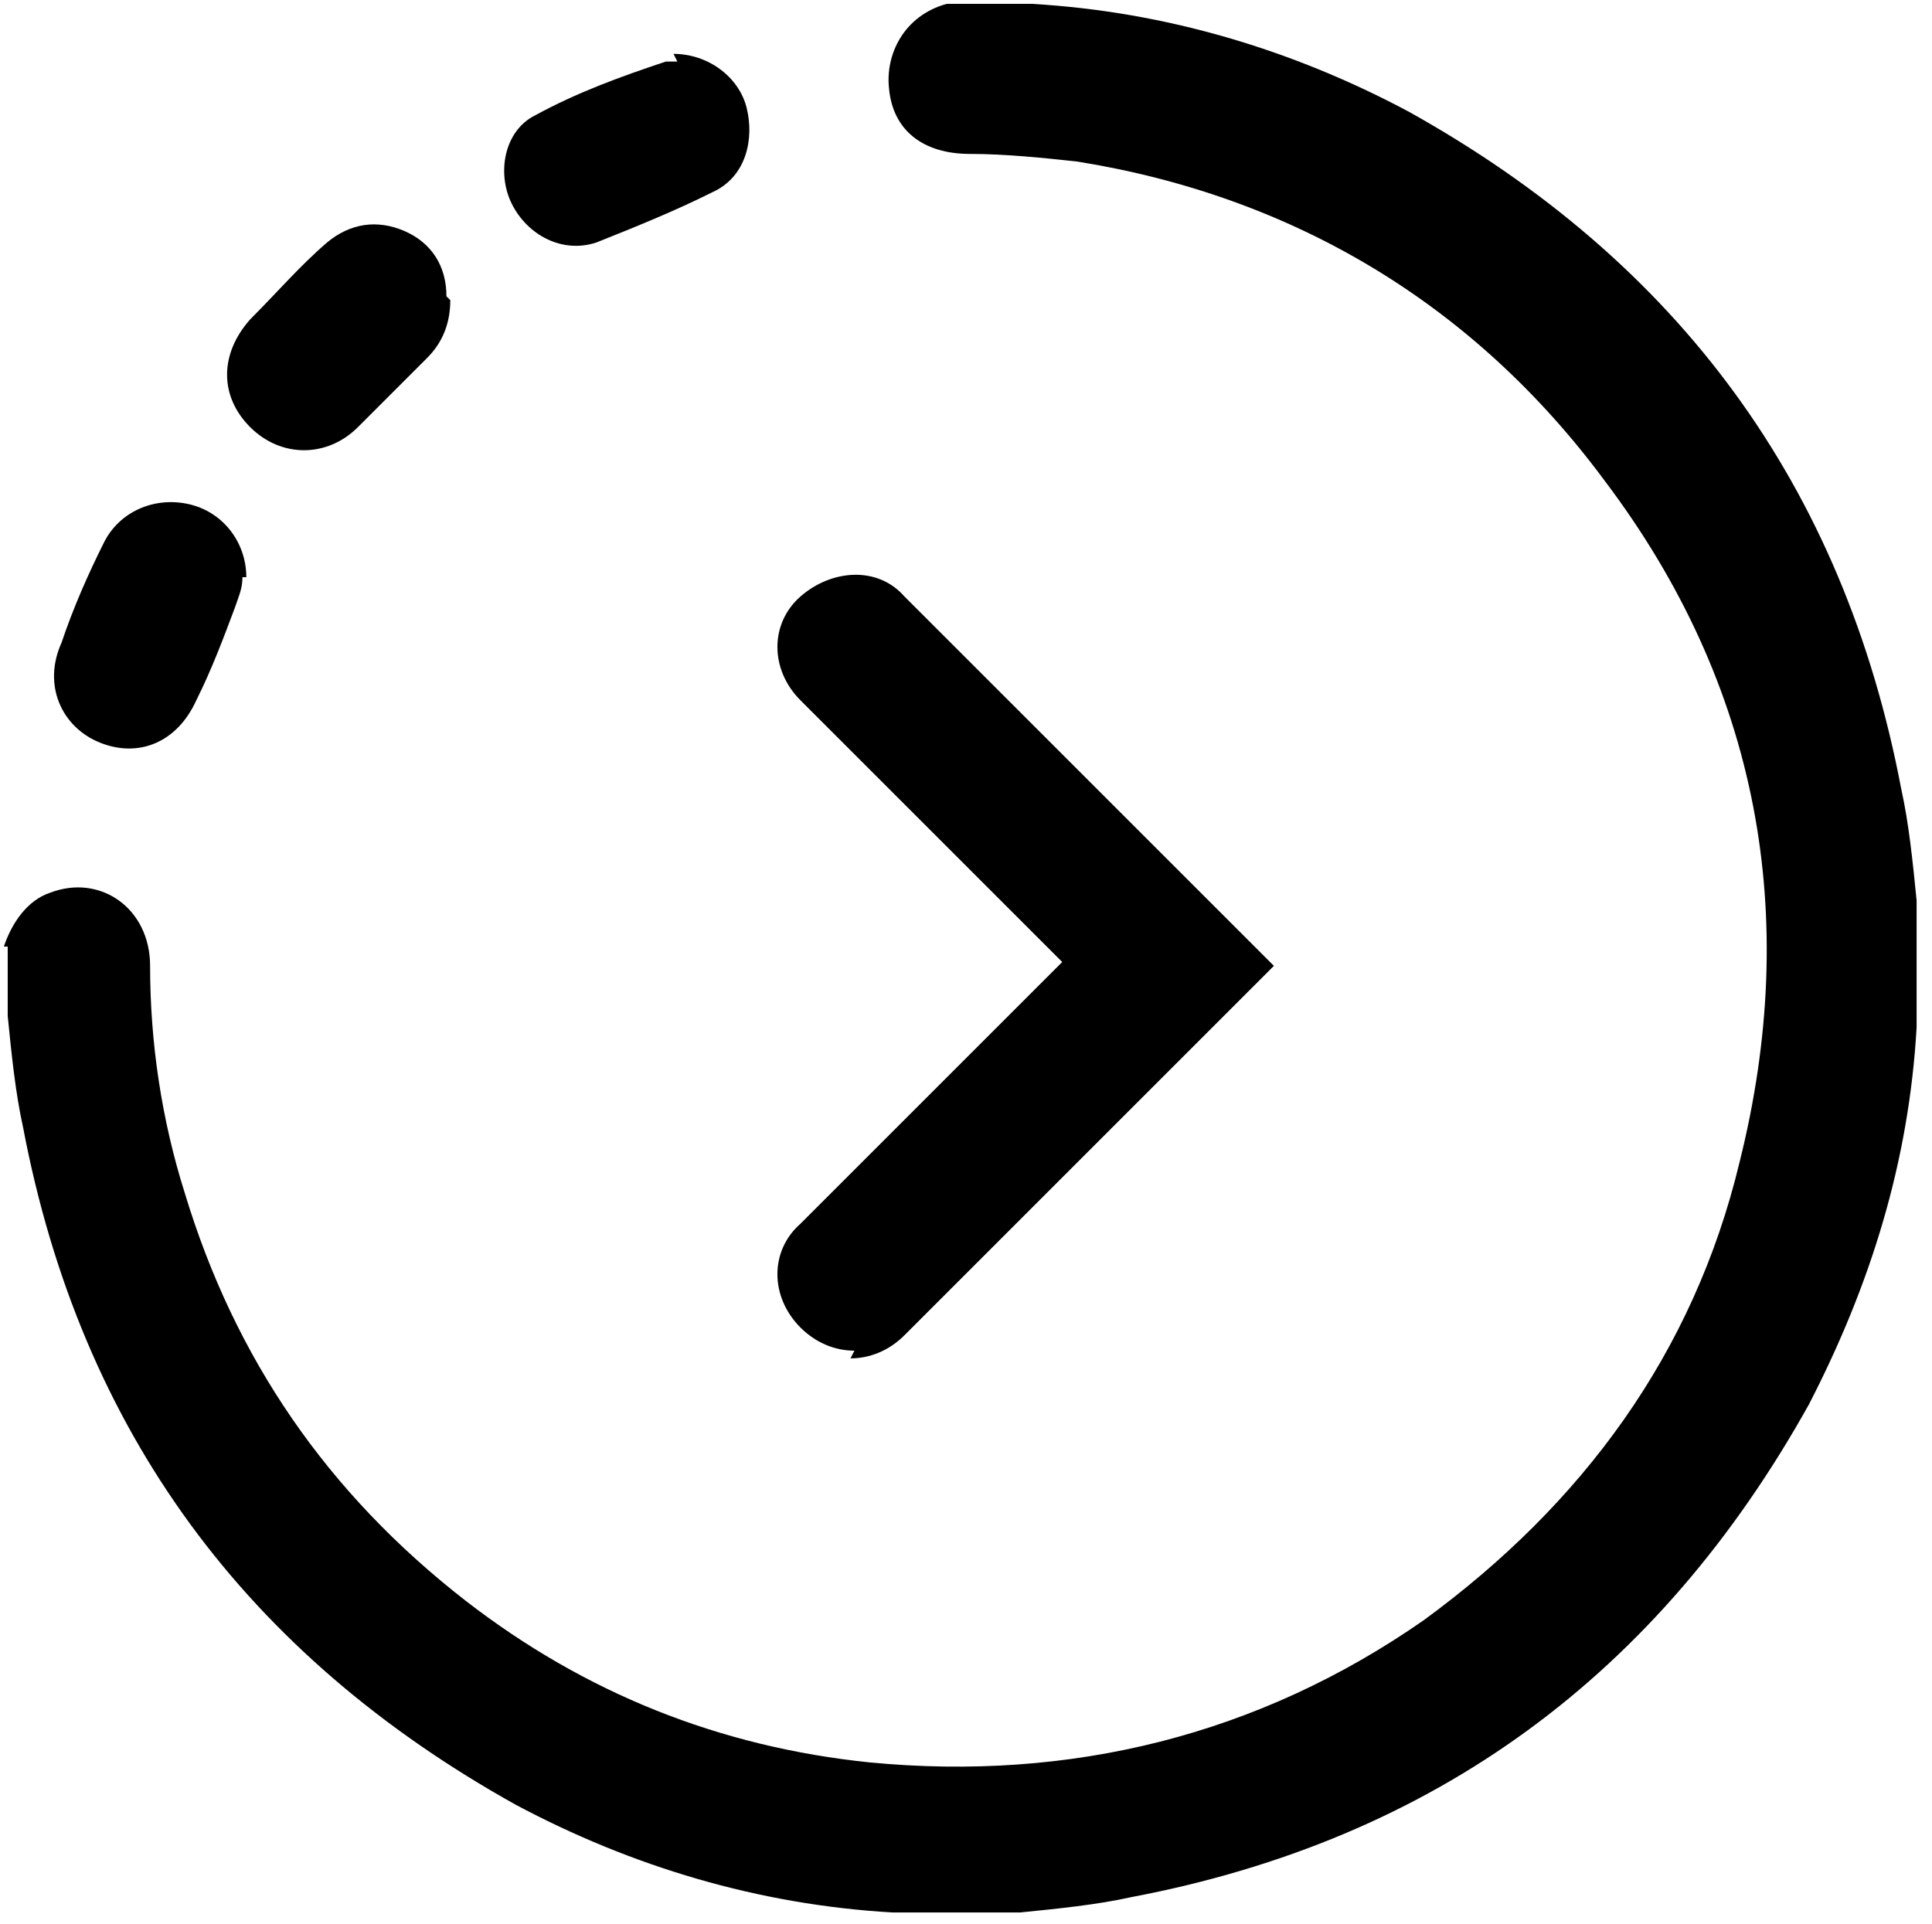
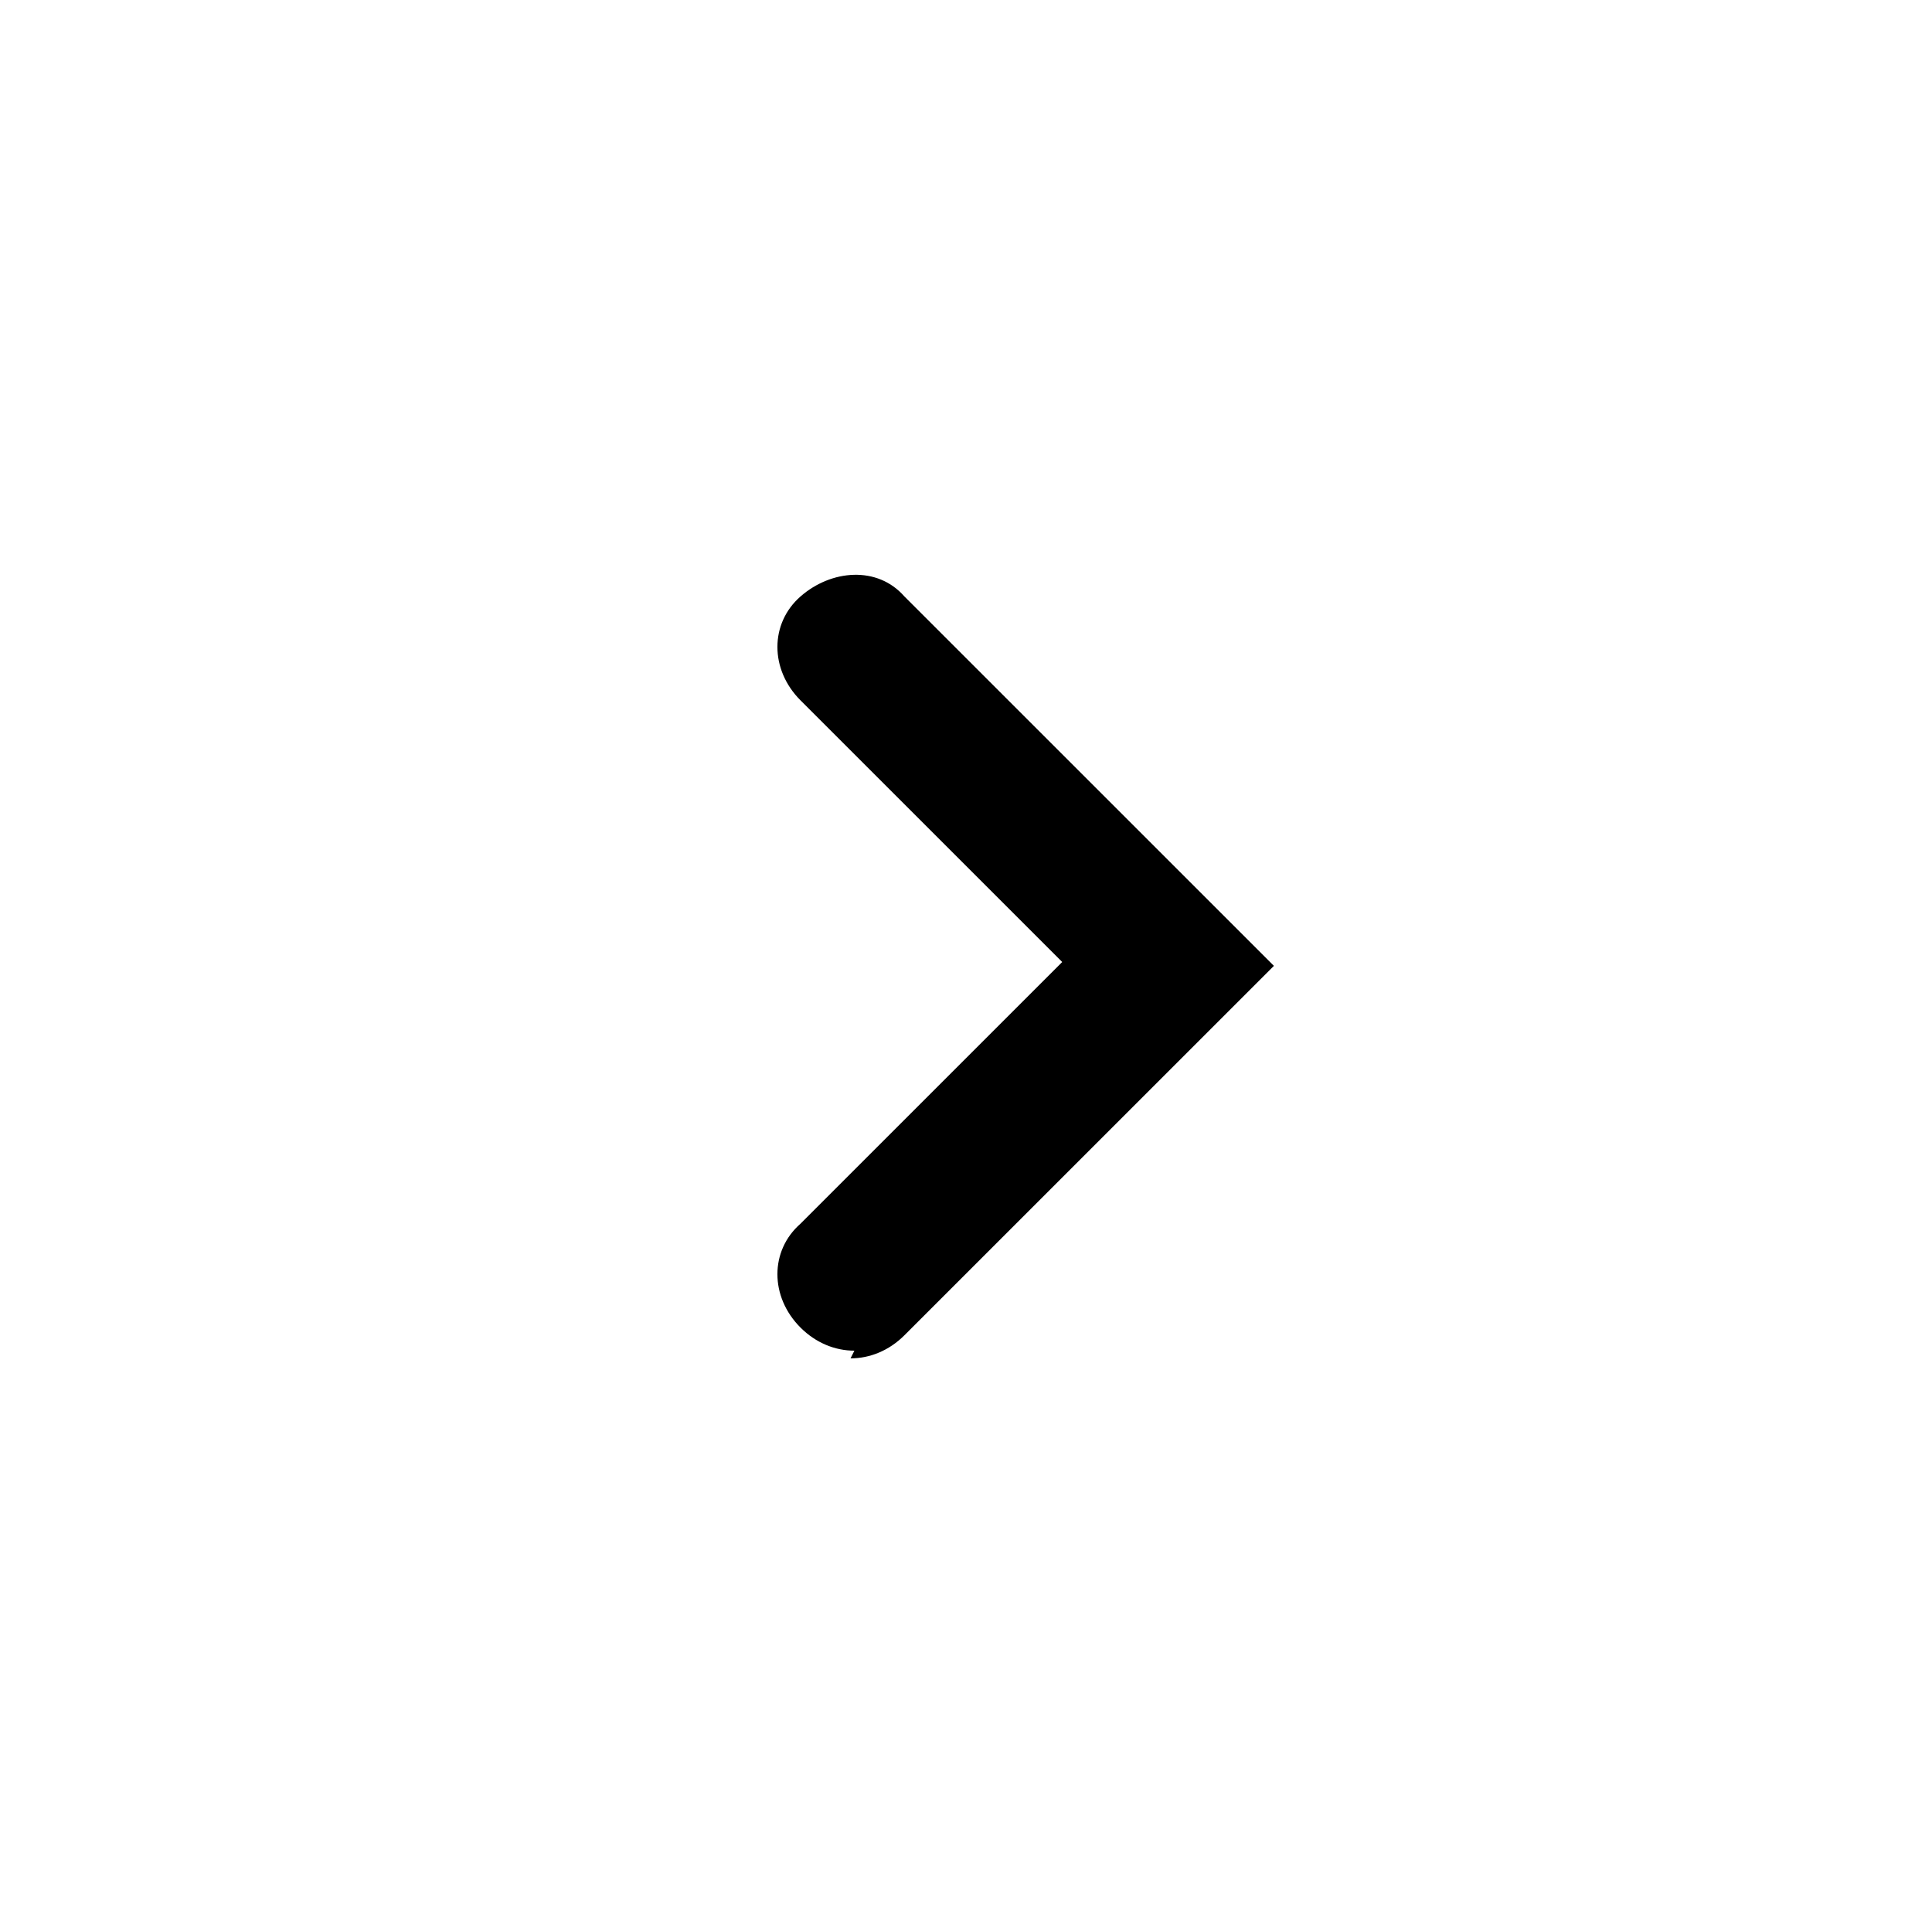
<svg xmlns="http://www.w3.org/2000/svg" id="Ebene_1" version="1.1" viewBox="0 0 50.2 50">
  <defs>
    <style>
      .st0 {
        fill-rule: evenodd;
      }
    </style>
  </defs>
  <g>
-     <path class="st0" d="M.1,24.6c.2-.6.6-1.2,1.2-1.4,1.3-.5,2.6.4,2.6,1.9,0,2,.3,4,.9,5.9,1.3,4.3,3.7,7.8,7.3,10.6,3.1,2.4,6.6,3.8,10.5,4.2,5.2.5,10.1-.7,14.4-3.7,4.1-3,7-6.9,8.2-11.9,1.6-6.4.5-12.4-3.5-17.7-3.4-4.6-8.1-7.4-13.7-8.3-.9-.1-1.9-.2-2.8-.2-1.2,0-2-.6-2.1-1.7-.1-.9.4-1.9,1.5-2.2,0,0,0,0,0,0h1.8c.1,0,.2,0,.4,0,3.5.2,6.8,1.2,9.8,2.8,7,3.9,11.3,9.7,12.8,17.6.2.9.3,1.9.4,2.9v2.9c0,.1,0,.3,0,.4-.2,3.5-1.2,6.7-2.8,9.8-3.9,7-9.7,11.3-17.6,12.8-.9.2-1.9.3-2.9.4h-2.9c-.1,0-.2,0-.4,0-3.5-.2-6.8-1.2-9.8-2.8-7-3.9-11.3-9.7-12.8-17.6-.2-.9-.3-1.9-.4-2.9,0-.6,0-1.2,0-1.8Z" />
-     <path class="st0" d="M11.7,7.8c0,.6-.2,1.1-.6,1.5-.6.6-1.2,1.2-1.8,1.8-.8.8-2,.8-2.8,0-.8-.8-.8-1.9,0-2.8.7-.7,1.3-1.4,2-2,.6-.5,1.3-.6,2-.3.7.3,1.1.9,1.1,1.7Z" />
-     <path class="st0" d="M17.5,1.4c.9,0,1.7.6,1.9,1.4.2.8,0,1.8-.9,2.2-1,.5-2,.9-3,1.3-.9.3-1.8-.2-2.2-1-.4-.8-.2-1.9.6-2.3,1.1-.6,2.2-1,3.4-1.4,0,0,.2,0,.3,0Z" />
-     <path class="st0" d="M6.3,15c0,.3-.1.5-.2.8-.3.8-.6,1.6-1,2.4-.5,1.1-1.5,1.5-2.5,1.1-1-.4-1.5-1.5-1-2.6.3-.9.7-1.8,1.1-2.6.4-.8,1.3-1.2,2.2-1,.9.2,1.5,1,1.5,1.9Z" />
-   </g>
+     </g>
  <path d="M22.2,35.1c-.5,0-1-.2-1.4-.6-.8-.8-.8-2,0-2.7l6.8-6.8-6.8-6.8c-.8-.8-.8-2,0-2.7s2-.8,2.7,0l9.6,9.6-9.6,9.6c-.4.4-.9.6-1.4.6Z" />
</svg>